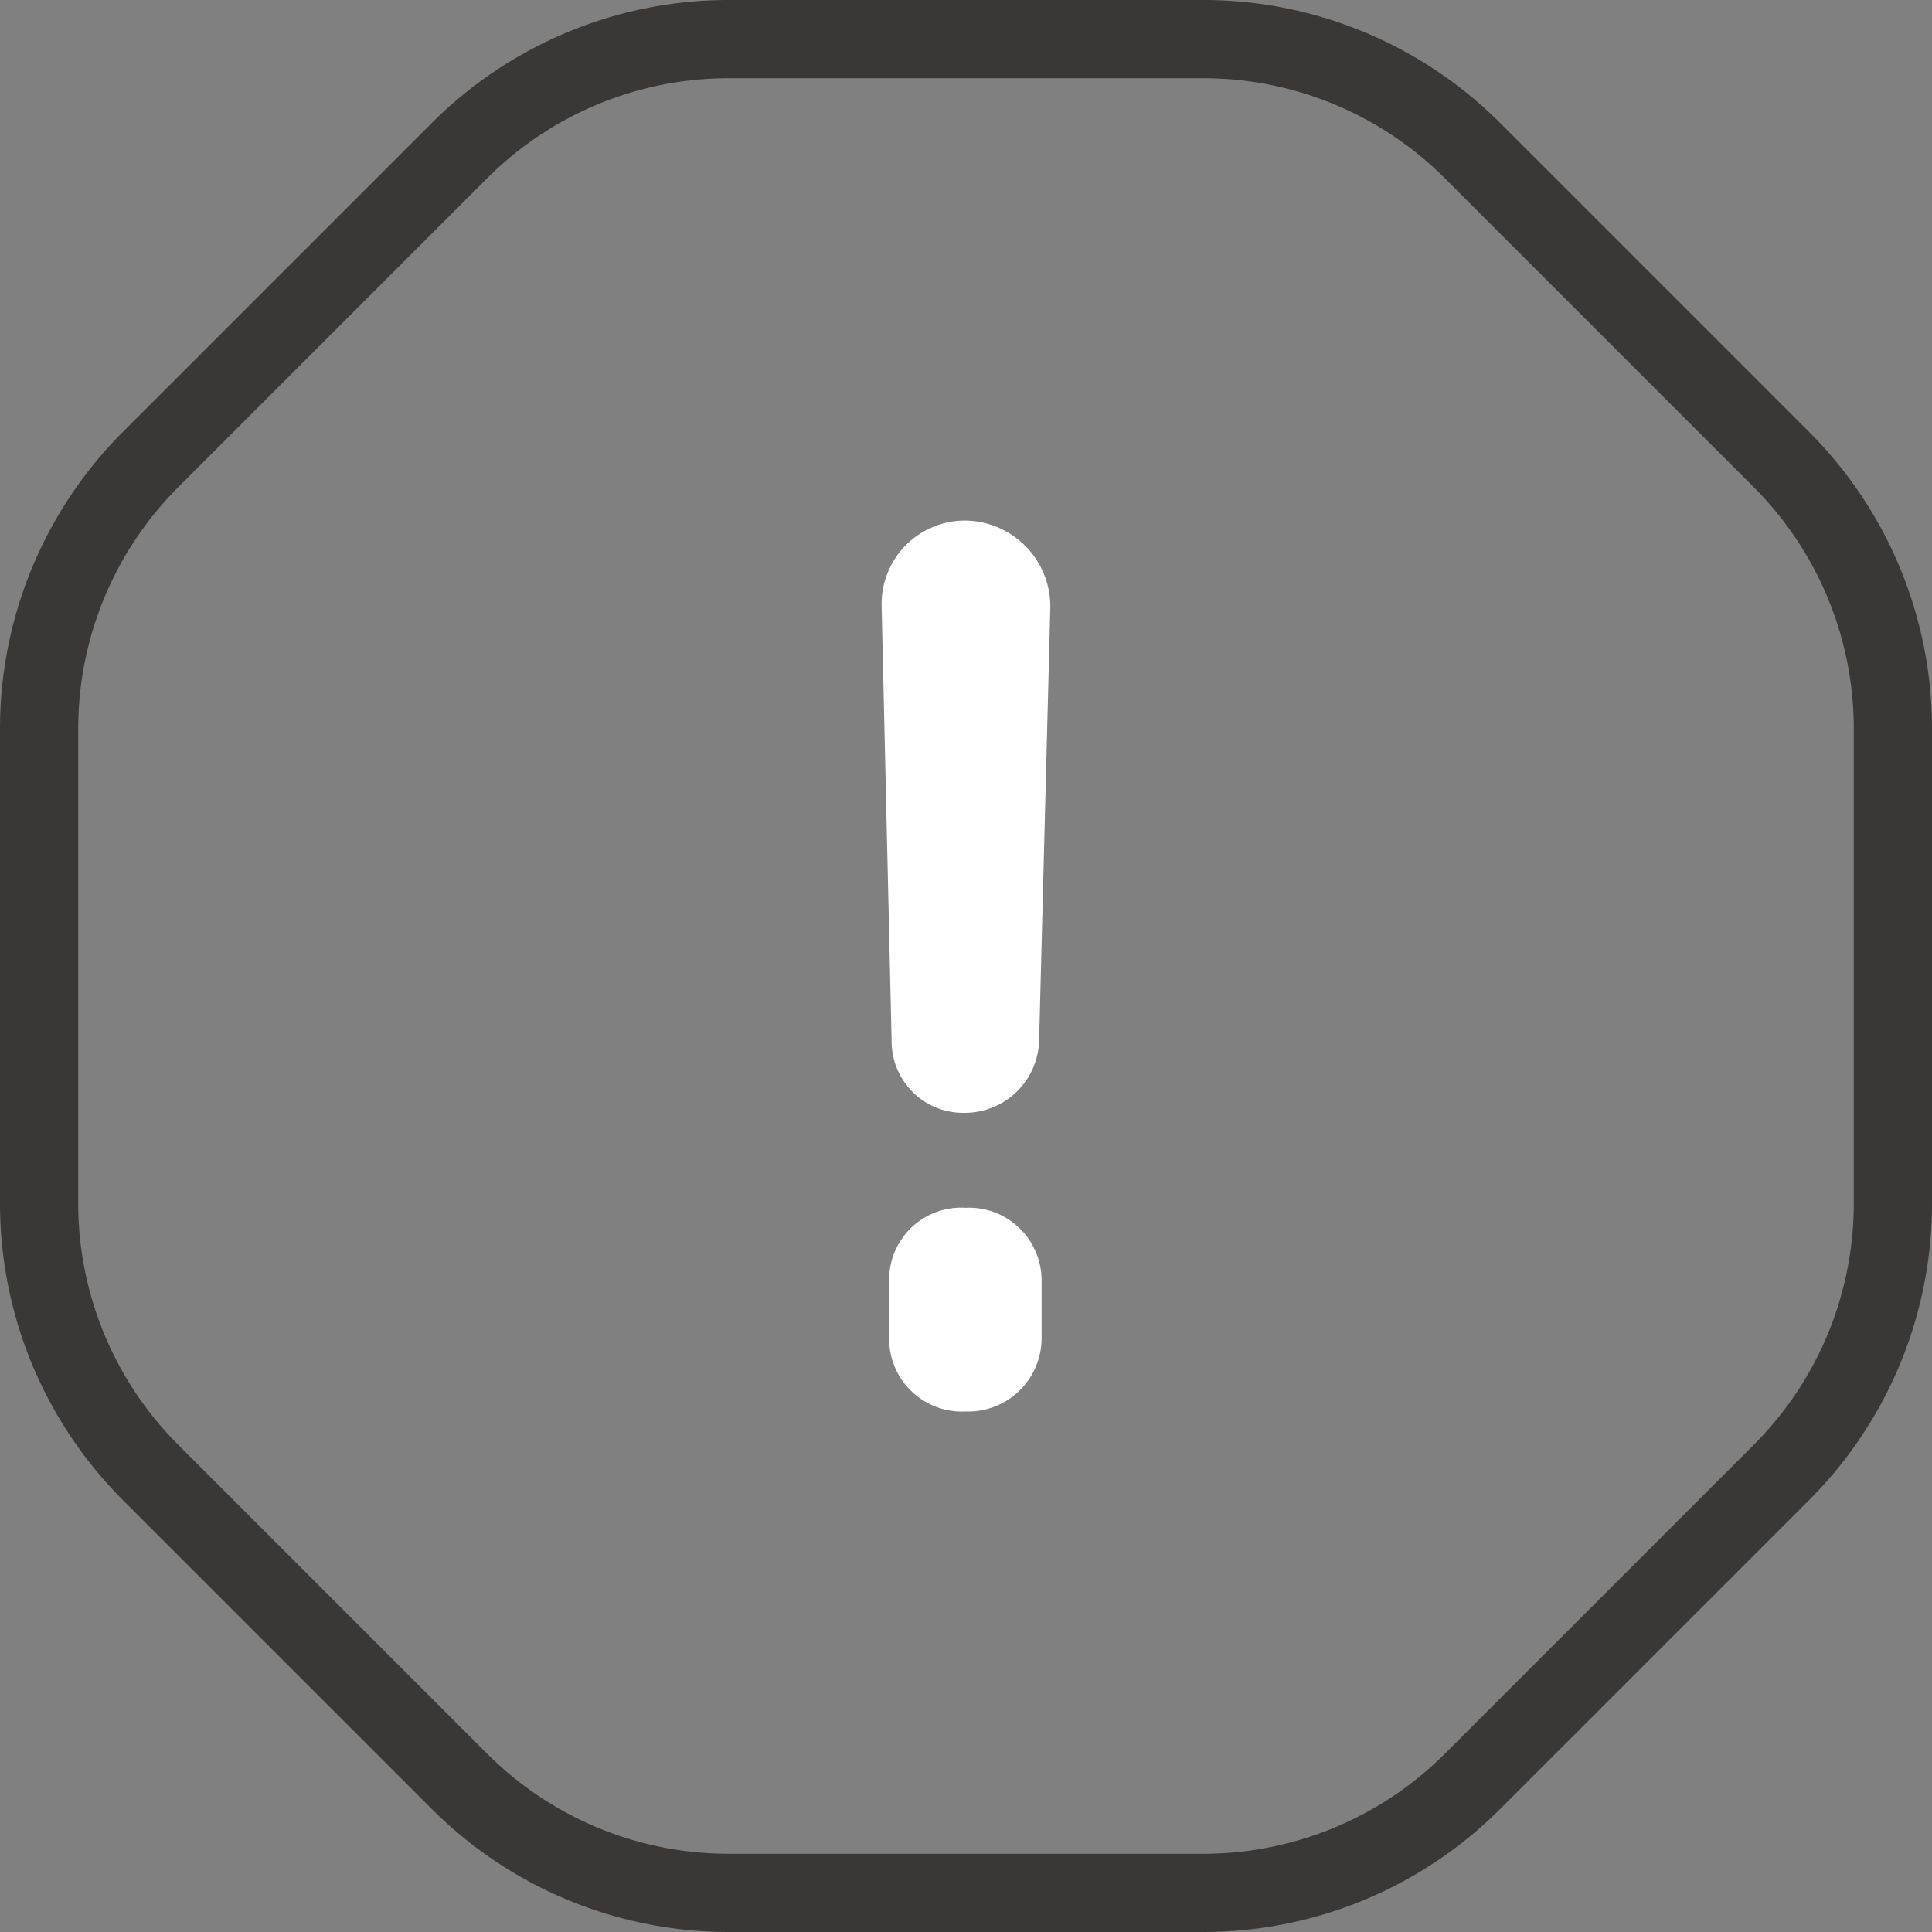
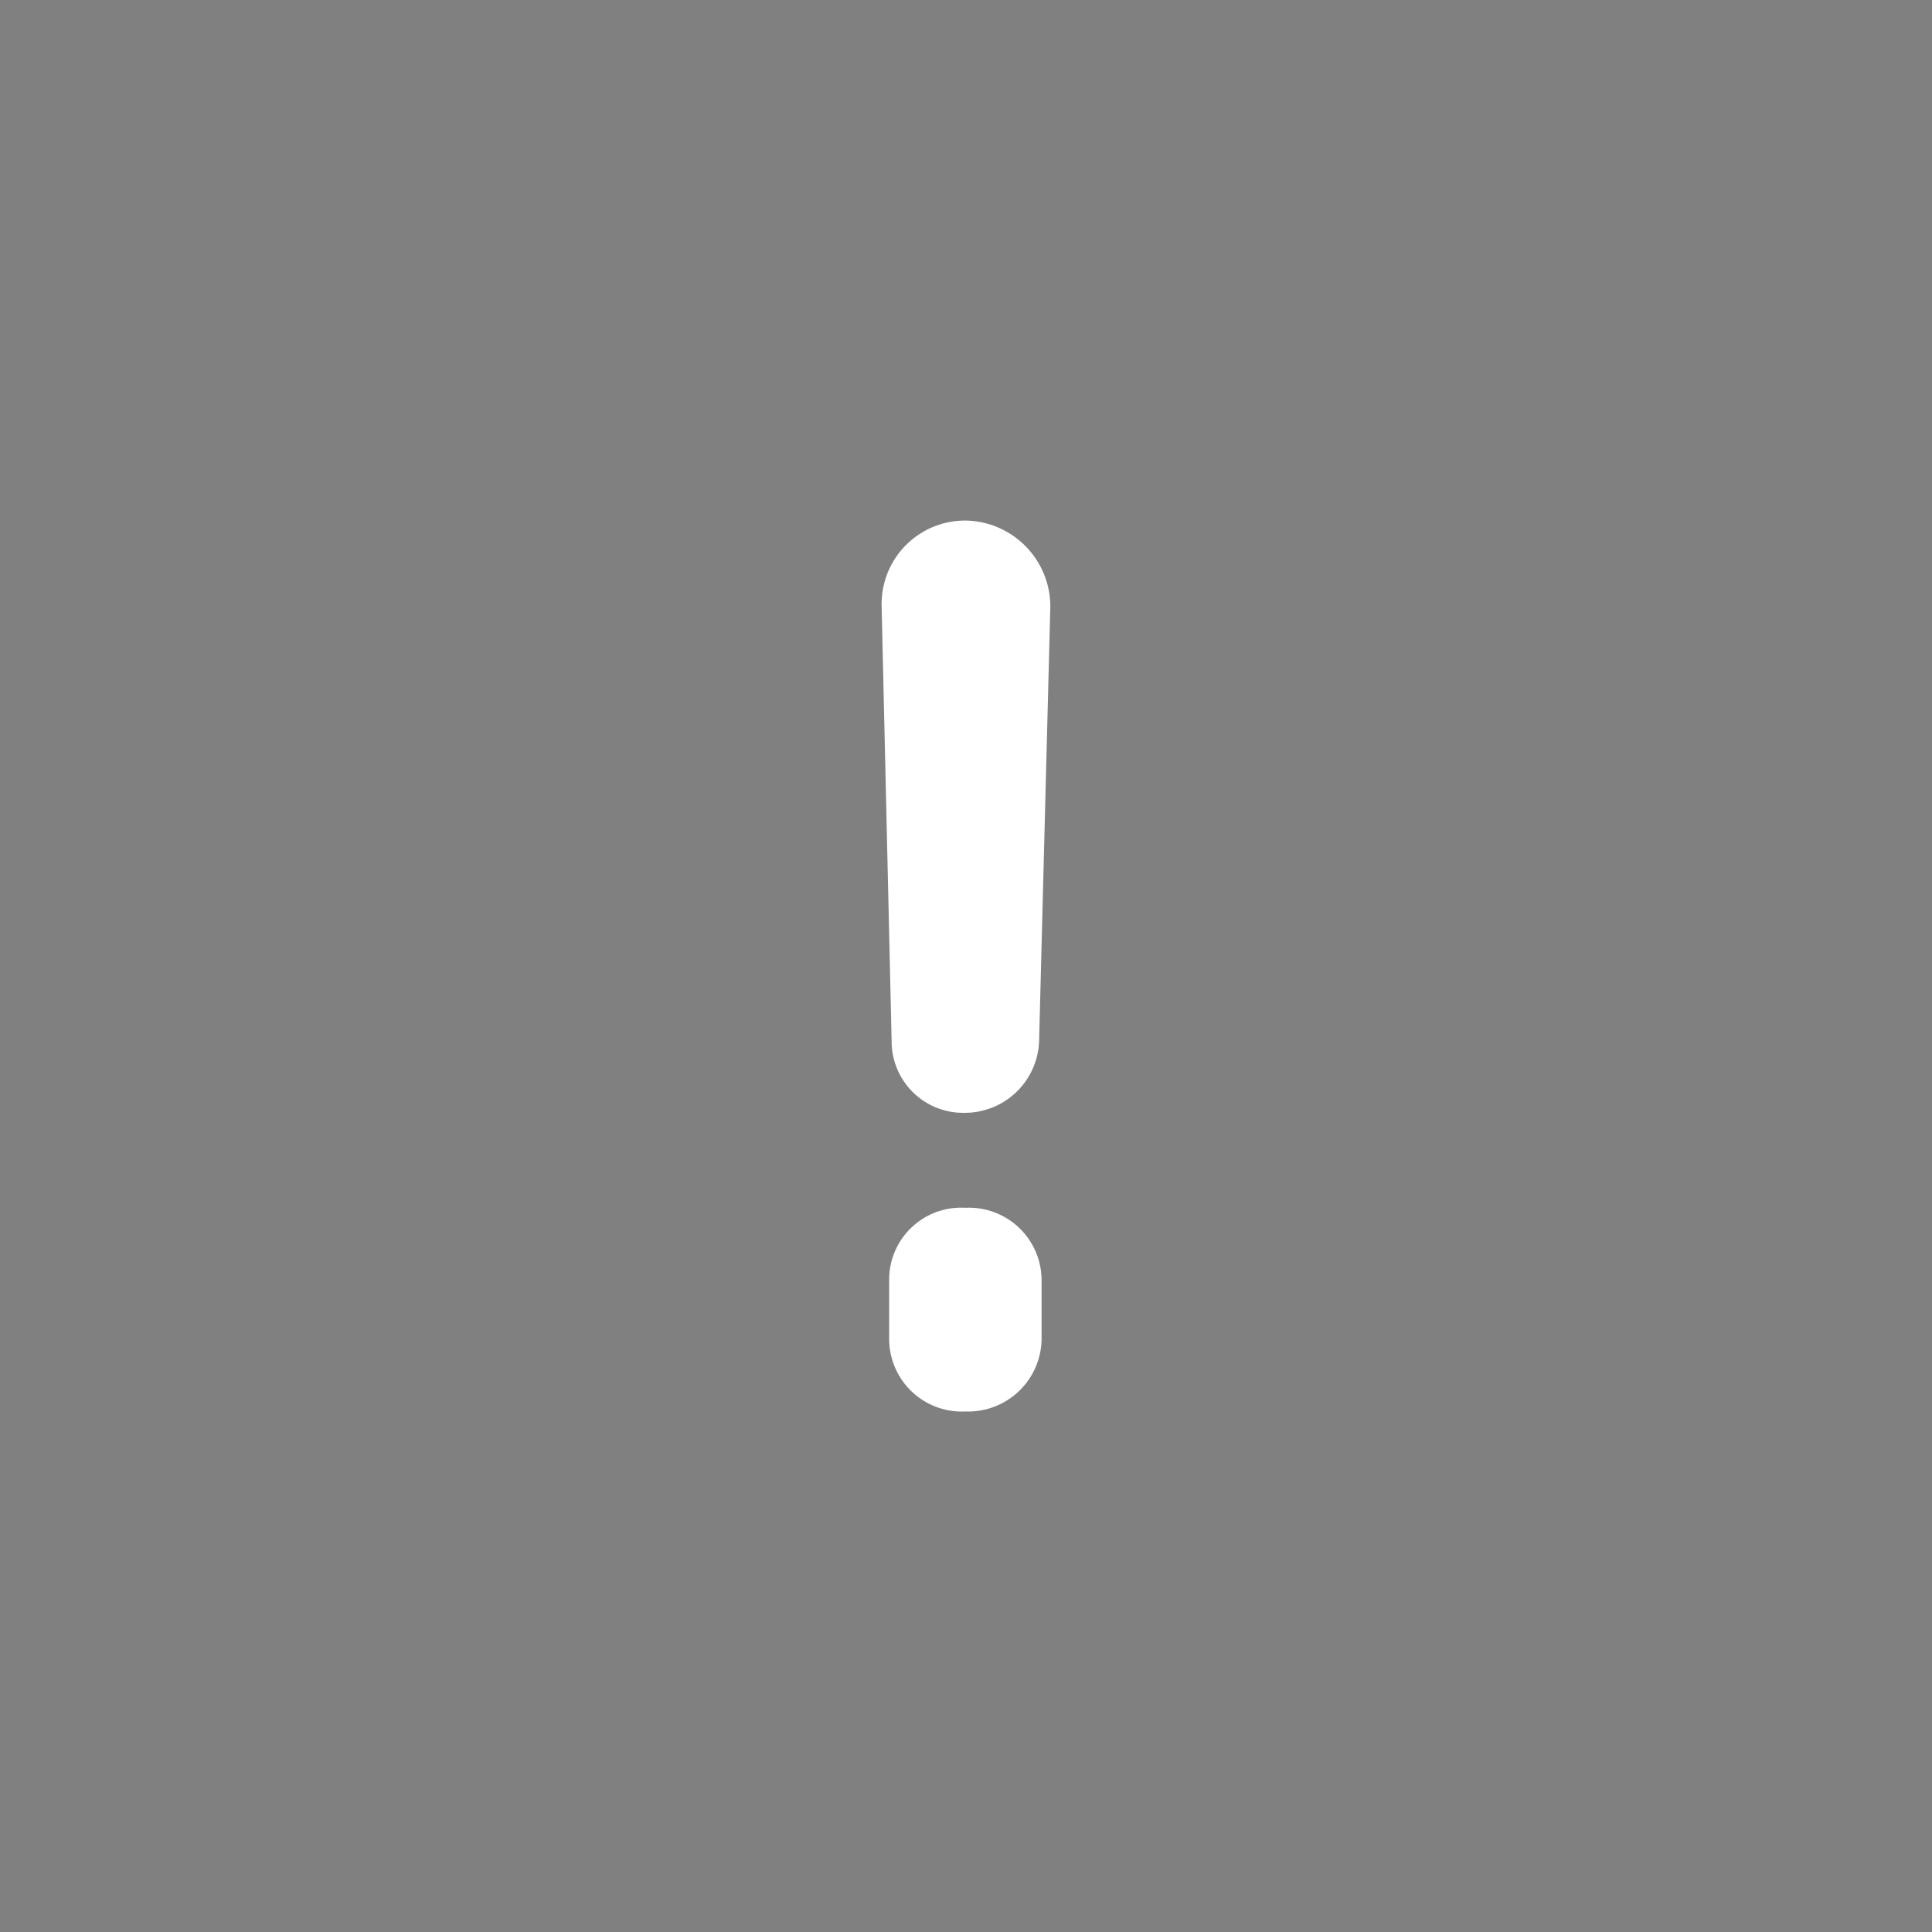
<svg xmlns="http://www.w3.org/2000/svg" width="74.105" height="74.105" viewBox="0 0 74.105 74.105">
  <rect x="0" y="0" width="74.105" height="74.105" fill="#808080" stroke="none" />
  <g id="Group_299" data-name="Group 299" transform="translate(-445.696 -7599.782)">
    <g id="Group_253" data-name="Group 253">
      <g id="Group_252" data-name="Group 252">
        <path id="Path_306" data-name="Path 306" d="M479.513,7623.056a3.2,3.2,0,0,1,3.211-3.307,3.3,3.3,0,0,1,3.259,3.307l-.431,16.679a2.853,2.853,0,0,1-2.875,2.731,2.742,2.742,0,0,1-2.781-2.731Zm.288,25.832a2.759,2.759,0,0,1,2.923-2.779,2.787,2.787,0,0,1,2.924,2.779v2.253a2.816,2.816,0,0,1-2.924,2.78,2.787,2.787,0,0,1-2.923-2.78Z" fill="#fff" />
      </g>
    </g>
-     <path id="Path_307" data-name="Path 307" d="M451.471,7617.409l11.852-11.852a14.593,14.593,0,0,1,10.32-4.275h18.21a14.6,14.6,0,0,1,10.321,4.275l11.852,11.852a14.6,14.6,0,0,1,4.275,10.321v18.21a14.594,14.594,0,0,1-4.275,10.32l-11.852,11.852a14.6,14.6,0,0,1-10.321,4.275h-18.21a14.594,14.594,0,0,1-10.32-4.275l-11.852-11.852a14.594,14.594,0,0,1-4.275-10.32v-18.21A14.6,14.6,0,0,1,451.471,7617.409Z" fill="none" stroke="#393837" stroke-linecap="round" stroke-linejoin="round" stroke-width="3" />
  </g>
</svg>